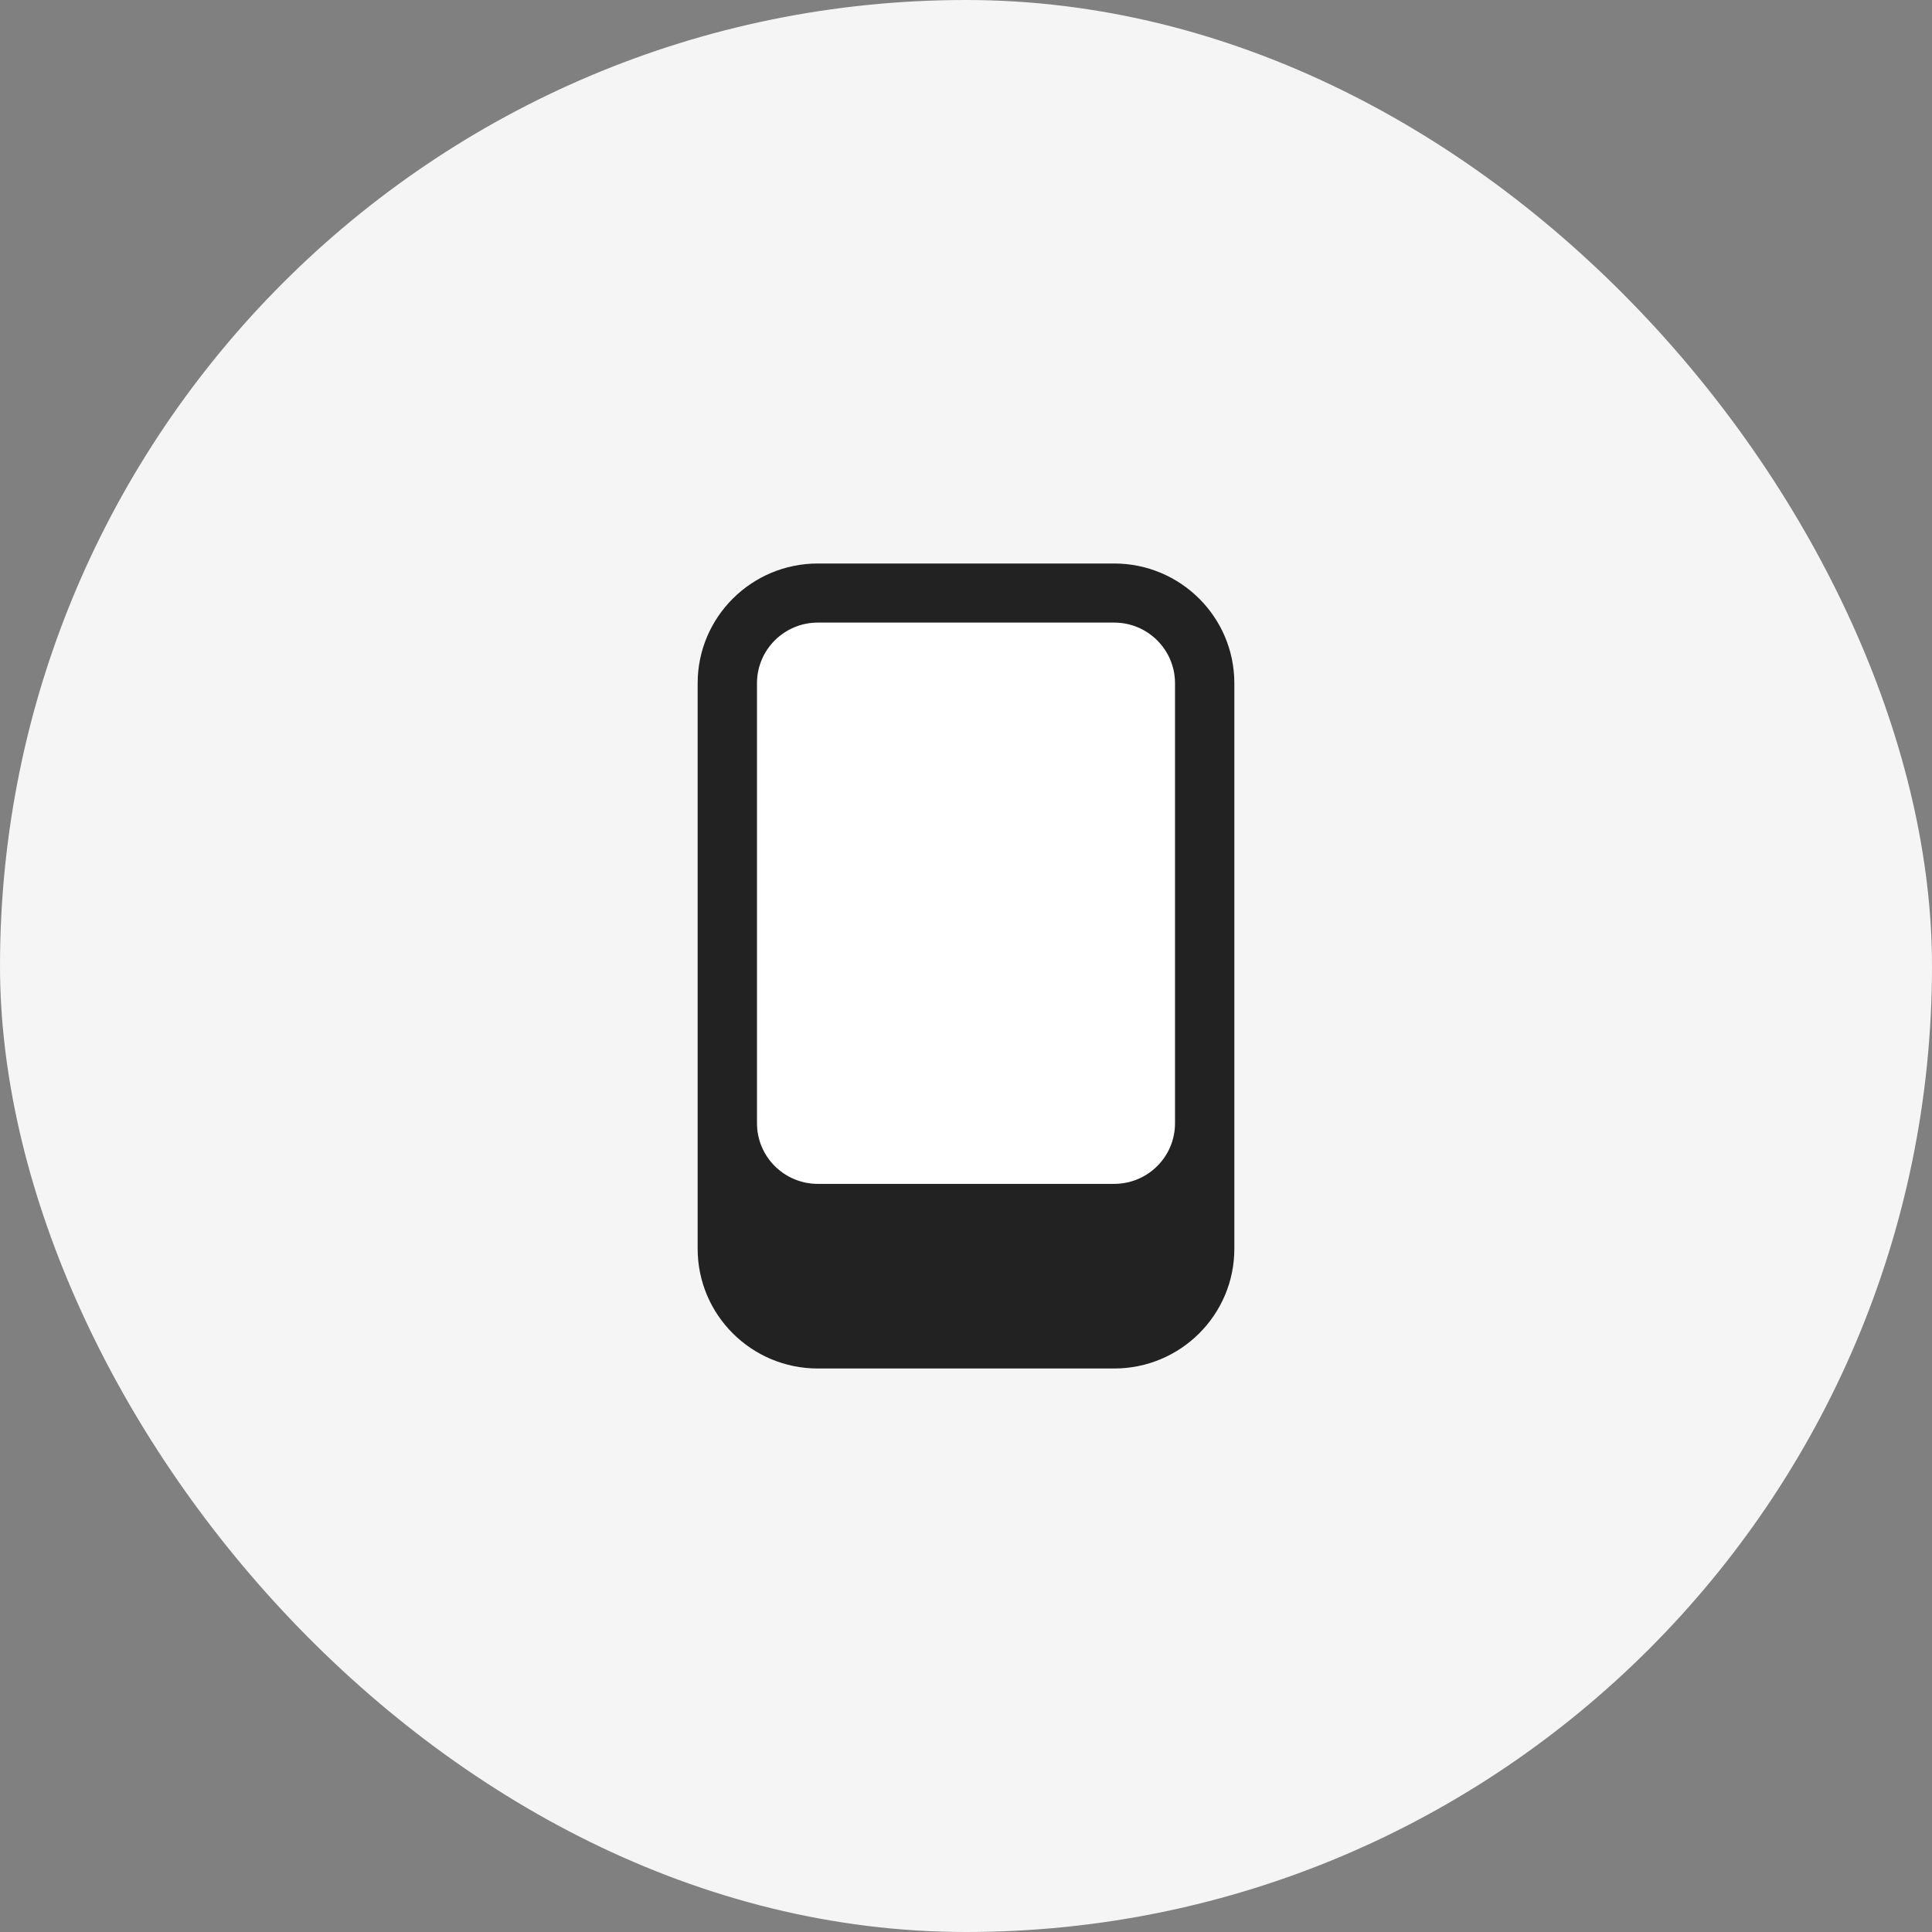
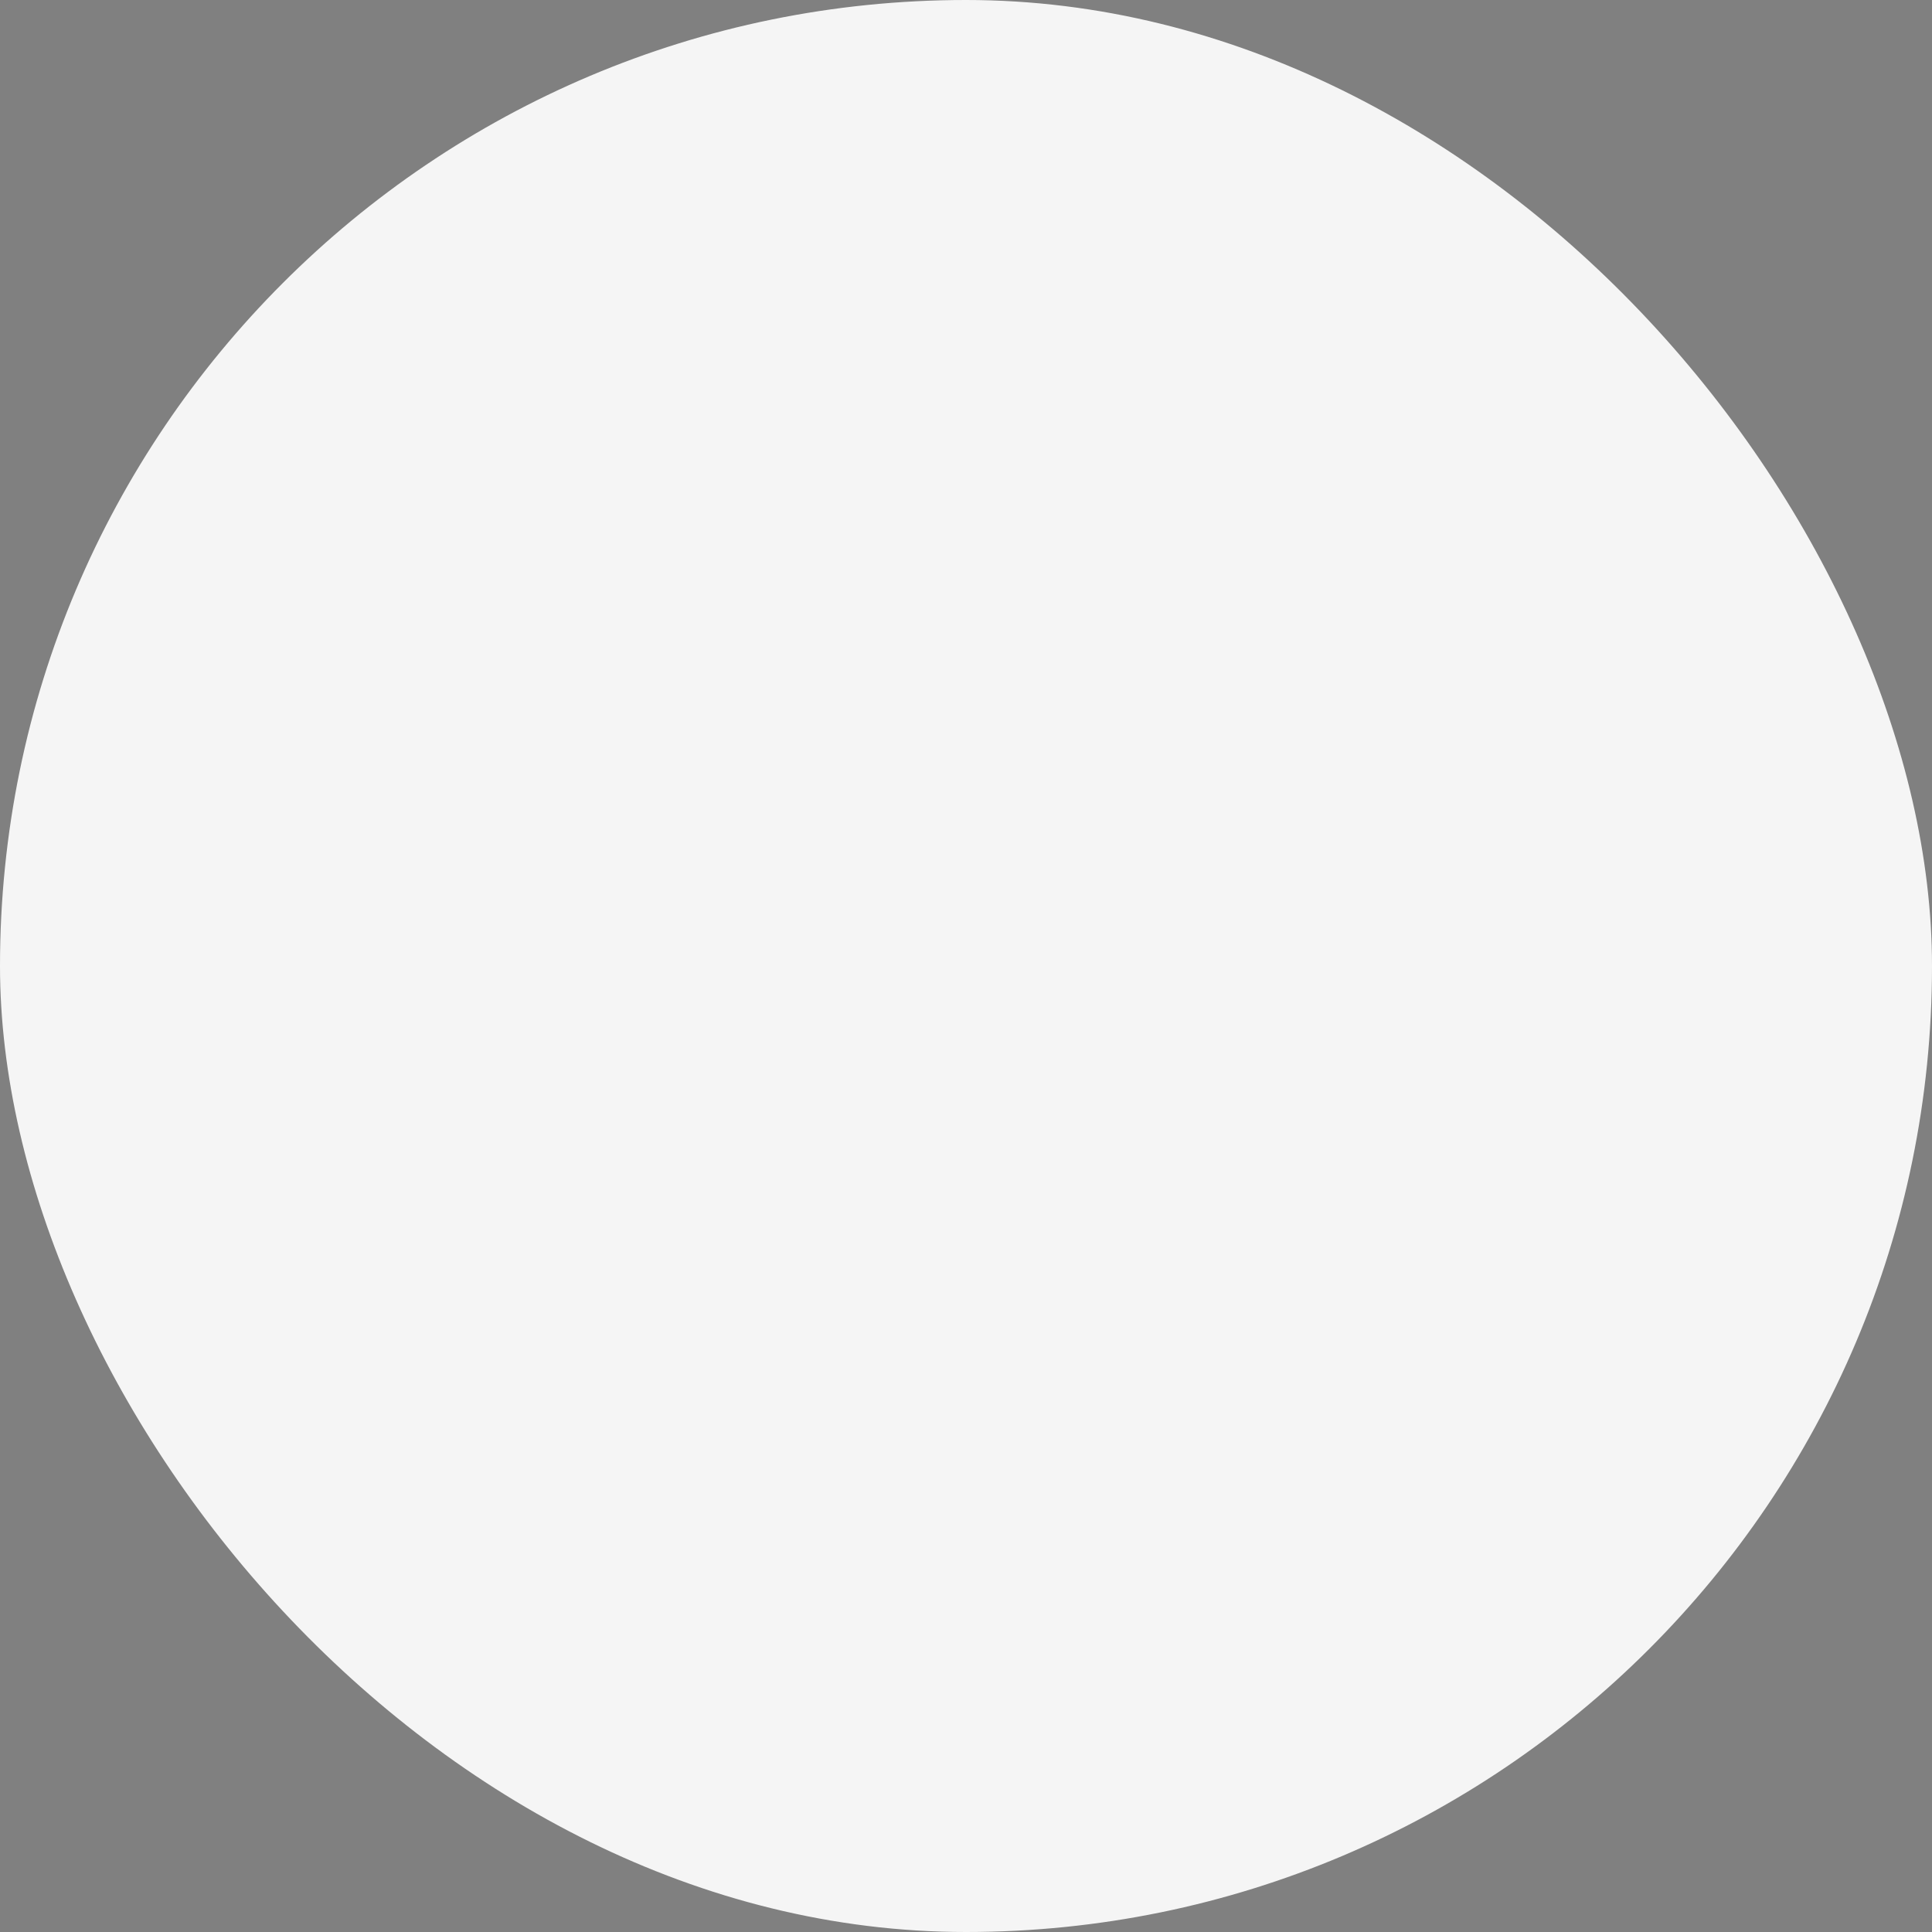
<svg xmlns="http://www.w3.org/2000/svg" width="48" height="48" viewBox="0 0 48 48" fill="none">
  <rect x="0" y="0" width="48" height="48" fill="#808080" stroke="none" />
  <rect width="48" height="48" rx="24" fill="#F5F5F5" />
-   <path d="M27.681 14H20.319C18.67 14 17.333 15.332 17.333 16.975V31.025C17.333 32.668 18.67 34 20.319 34H27.681C29.33 34 30.667 32.668 30.667 31.025V16.975C30.667 15.332 29.33 14 27.681 14Z" fill="#222222" />
-   <path d="M27.681 15.468H20.319C19.484 15.468 18.807 16.143 18.807 16.975V27.907C18.807 28.739 19.484 29.413 20.319 29.413H27.681C28.516 29.413 29.193 28.739 29.193 27.907V16.975C29.193 16.143 28.516 15.468 27.681 15.468Z" fill="white" />
</svg>